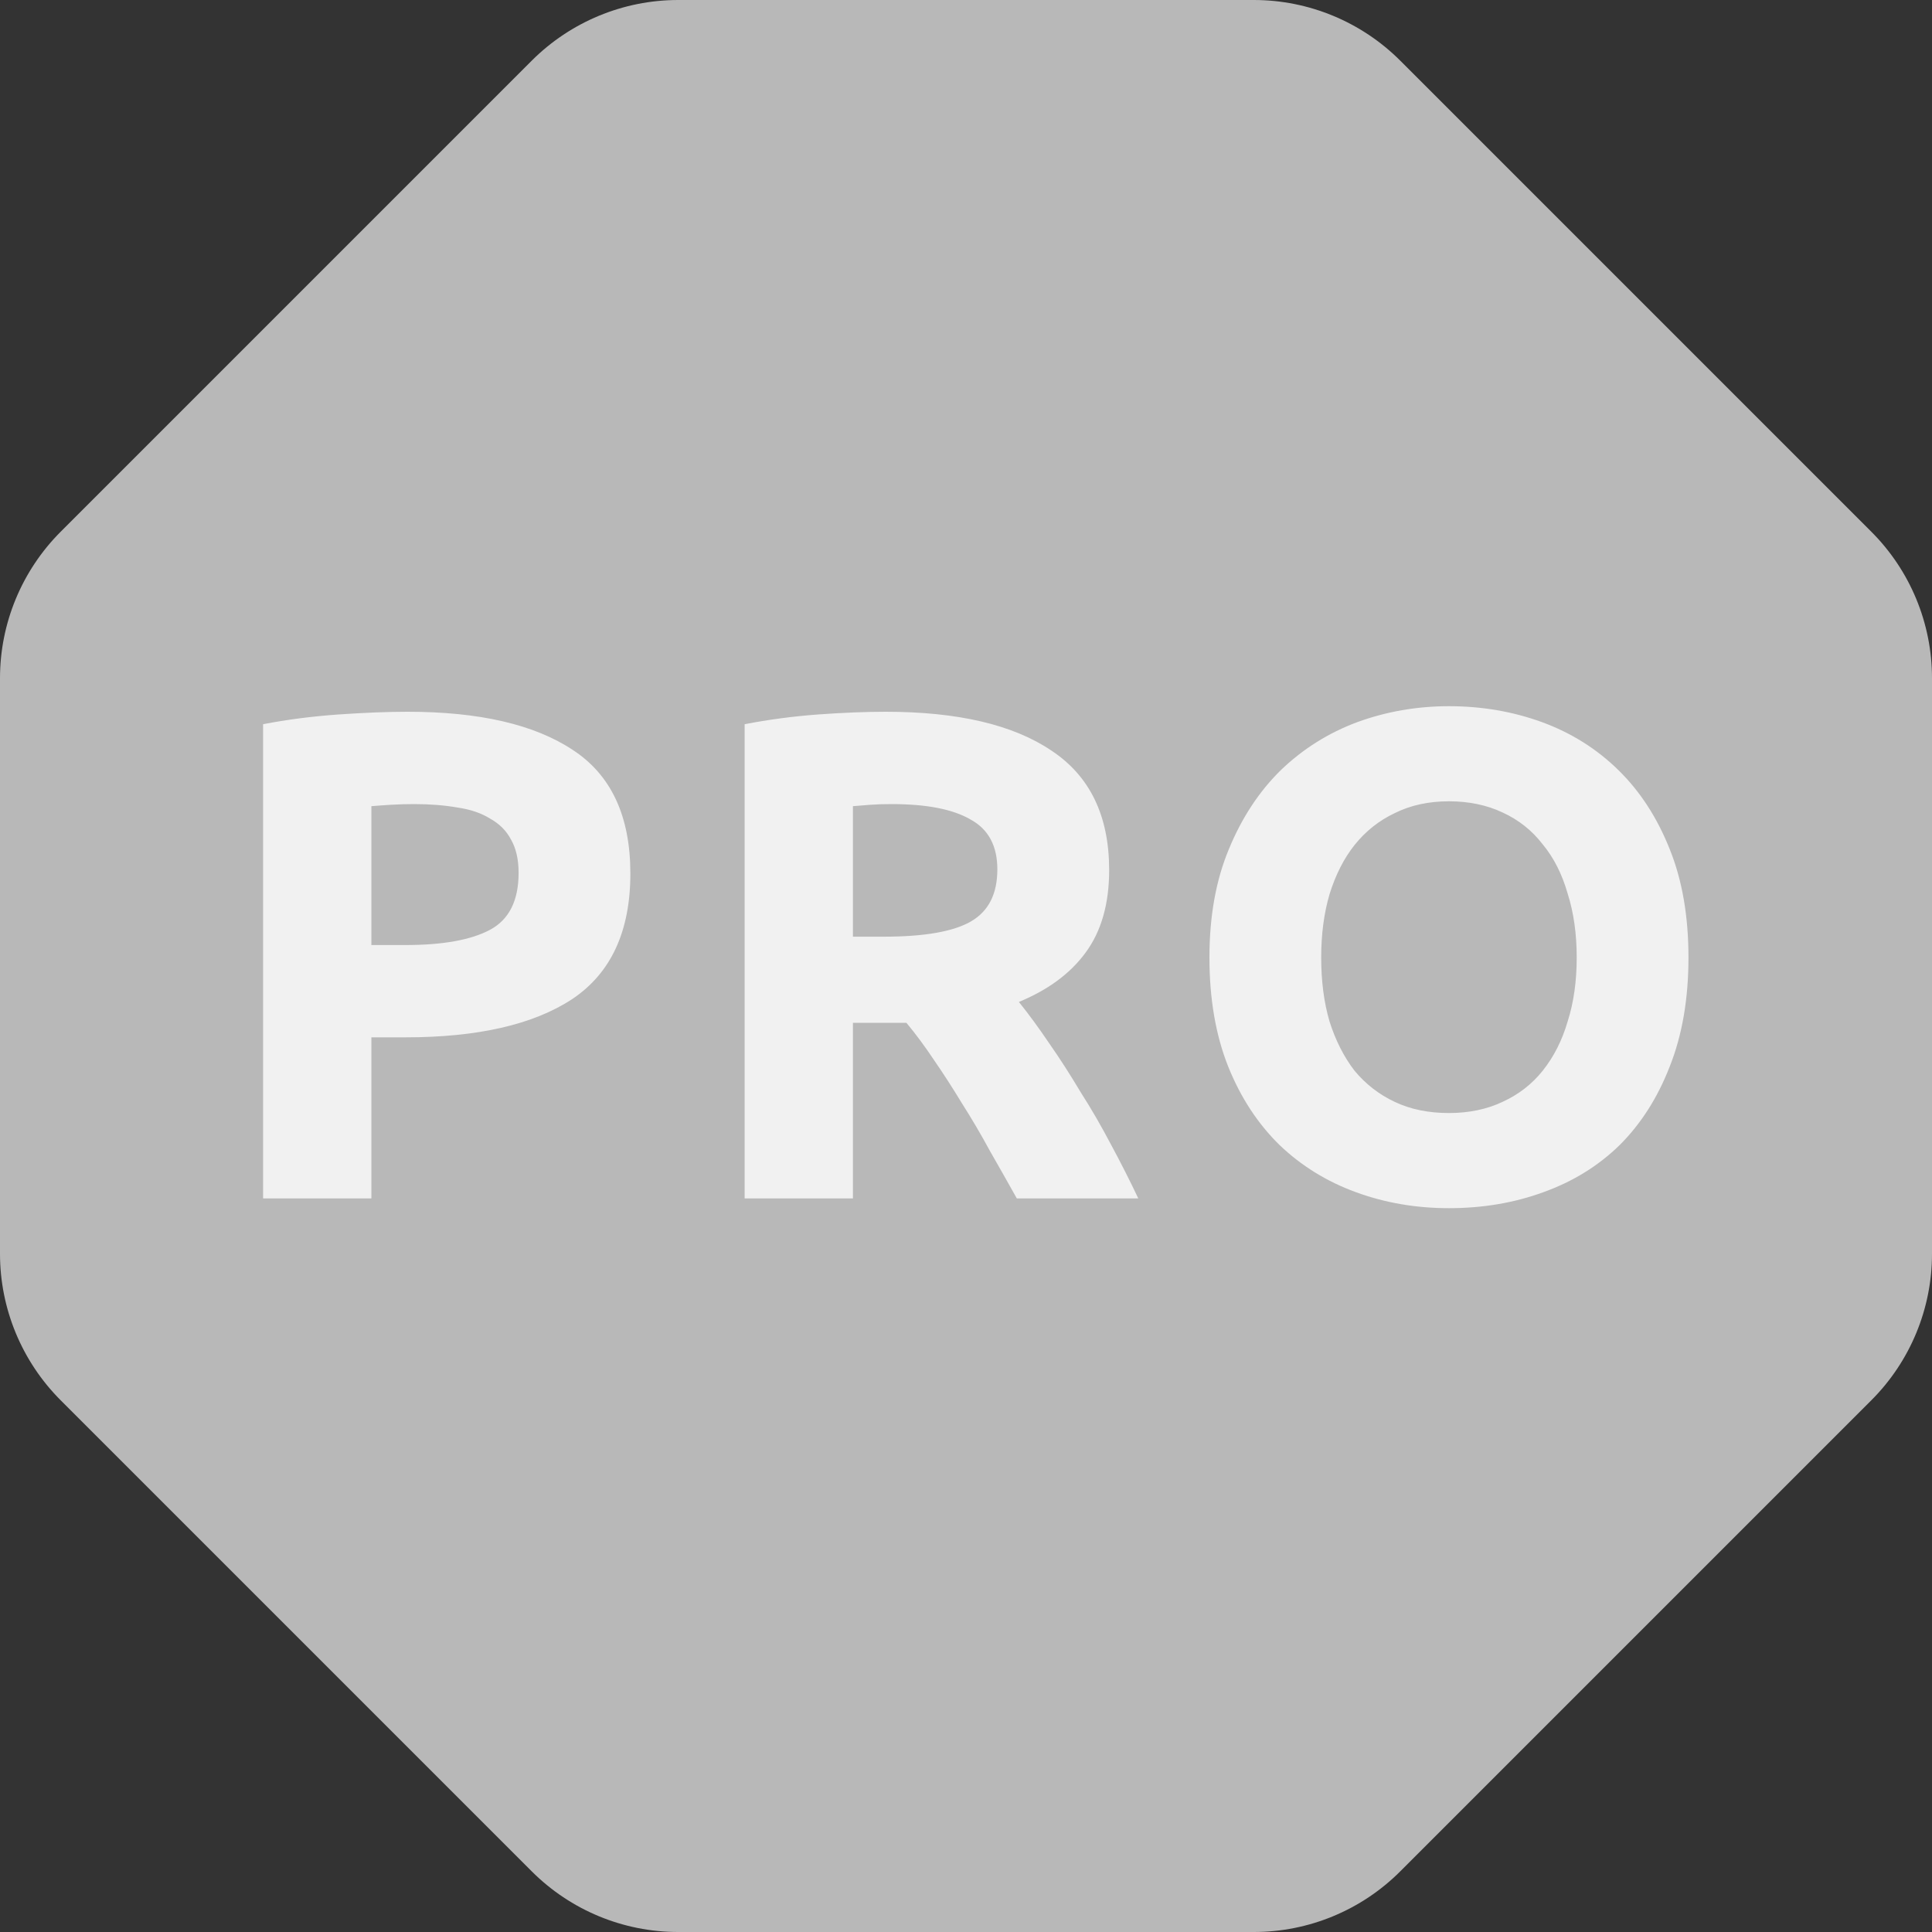
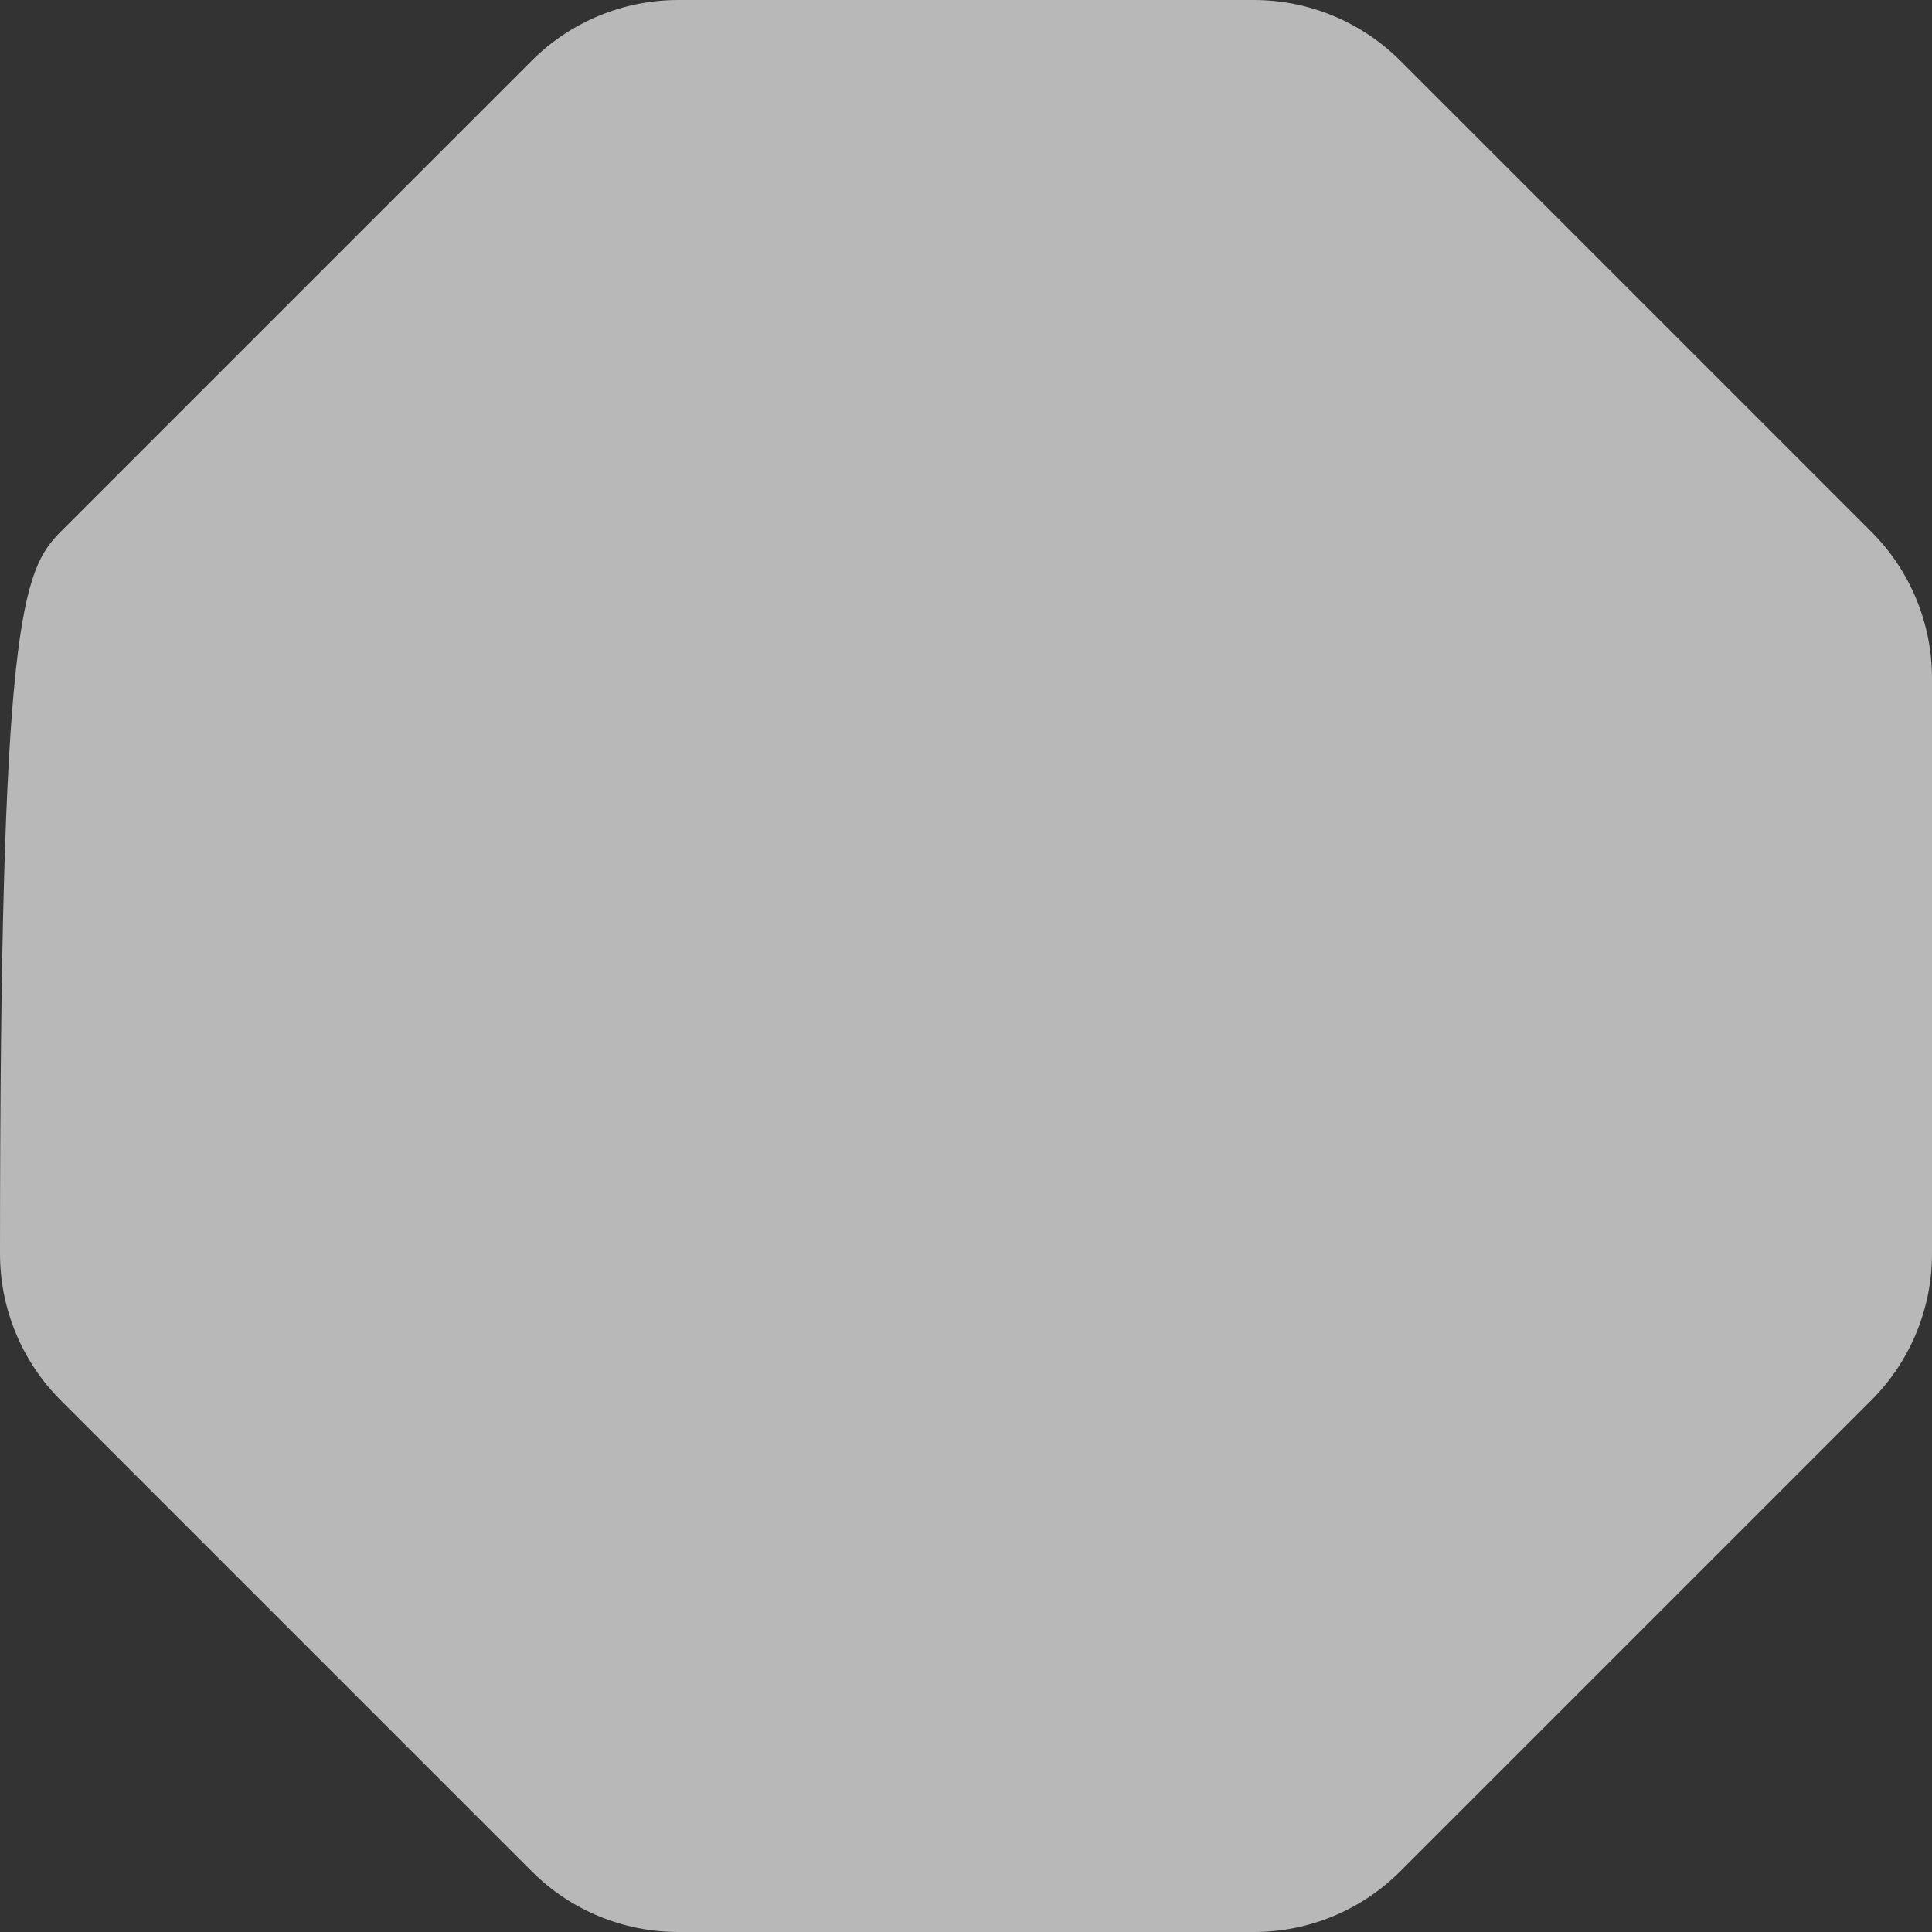
<svg xmlns="http://www.w3.org/2000/svg" width="40" height="40" viewBox="0 0 40 40" fill="none">
  <rect x="0" y="0" width="40" height="40" fill="#333333" stroke="none" />
  <g clip-path="url(#clip0_3_186)">
    <g clip-path="url(#clip1_3_186)">
-       <path fill-rule="evenodd" clip-rule="evenodd" d="M11.01 1.255C11.814 0.452 12.904 0 14.041 0H25.959C27.096 0 28.186 0.452 28.99 1.255L38.745 11.01C39.549 11.814 40 12.904 40 14.041V25.959C40 27.096 39.549 28.186 38.745 28.99L28.99 38.745C28.186 39.549 27.096 40 25.959 40H14.041C12.904 40 11.814 39.549 11.01 38.745L1.255 28.99C0.452 28.186 0 27.096 0 25.959V14.041C0 12.904 0.452 11.814 1.255 11.01L11.01 1.255Z" fill="#B8B8B8" />
+       <path fill-rule="evenodd" clip-rule="evenodd" d="M11.01 1.255C11.814 0.452 12.904 0 14.041 0H25.959C27.096 0 28.186 0.452 28.99 1.255L38.745 11.01C39.549 11.814 40 12.904 40 14.041V25.959C40 27.096 39.549 28.186 38.745 28.99L28.99 38.745C28.186 39.549 27.096 40 25.959 40H14.041C12.904 40 11.814 39.549 11.01 38.745L1.255 28.99C0.452 28.186 0 27.096 0 25.959C0 12.904 0.452 11.814 1.255 11.01L11.01 1.255Z" fill="#B8B8B8" />
    </g>
-     <path opacity="0.8" d="M8.437 14.736C9.922 14.736 11.063 14.999 11.858 15.526C12.653 16.044 13.051 16.897 13.051 18.085C13.051 19.283 12.649 20.15 11.844 20.687C11.039 21.214 9.889 21.477 8.394 21.477H7.689V24.812H5.447V14.994C5.936 14.899 6.453 14.832 6.999 14.793C7.546 14.755 8.025 14.736 8.437 14.736ZM8.581 16.648C8.418 16.648 8.255 16.652 8.092 16.662C7.939 16.672 7.804 16.681 7.689 16.691V19.566H8.394C9.17 19.566 9.755 19.46 10.148 19.249C10.54 19.038 10.737 18.646 10.737 18.071C10.737 17.793 10.684 17.563 10.579 17.381C10.483 17.198 10.339 17.055 10.148 16.949C9.965 16.834 9.74 16.758 9.472 16.719C9.204 16.672 8.906 16.648 8.581 16.648ZM18.335 14.736C19.83 14.736 20.975 15.004 21.77 15.541C22.566 16.068 22.964 16.892 22.964 18.013C22.964 18.713 22.801 19.283 22.475 19.724C22.159 20.155 21.699 20.495 21.095 20.744C21.296 20.994 21.507 21.281 21.727 21.607C21.948 21.923 22.163 22.259 22.374 22.613C22.595 22.958 22.805 23.322 23.007 23.706C23.208 24.079 23.395 24.448 23.567 24.812H21.052C20.87 24.487 20.683 24.156 20.491 23.821C20.309 23.485 20.117 23.159 19.916 22.843C19.724 22.527 19.533 22.23 19.341 21.952C19.149 21.664 18.958 21.406 18.766 21.176H17.659V24.812H15.417V14.994C15.905 14.899 16.409 14.832 16.926 14.793C17.453 14.755 17.923 14.736 18.335 14.736ZM18.464 16.648C18.301 16.648 18.153 16.652 18.019 16.662C17.894 16.672 17.774 16.681 17.659 16.691V19.393H18.292C19.135 19.393 19.739 19.288 20.103 19.077C20.467 18.866 20.649 18.507 20.649 17.999C20.649 17.51 20.462 17.165 20.089 16.964C19.724 16.753 19.183 16.648 18.464 16.648ZM27.354 19.824C27.354 20.313 27.411 20.754 27.526 21.147C27.651 21.54 27.823 21.88 28.044 22.168C28.274 22.445 28.552 22.661 28.878 22.814C29.203 22.968 29.577 23.044 29.999 23.044C30.411 23.044 30.78 22.968 31.106 22.814C31.441 22.661 31.719 22.445 31.94 22.168C32.17 21.88 32.342 21.54 32.457 21.147C32.582 20.754 32.644 20.313 32.644 19.824C32.644 19.336 32.582 18.895 32.457 18.502C32.342 18.099 32.17 17.759 31.94 17.481C31.719 17.194 31.441 16.973 31.106 16.82C30.78 16.667 30.411 16.59 29.999 16.59C29.577 16.59 29.203 16.672 28.878 16.834C28.552 16.988 28.274 17.208 28.044 17.496C27.823 17.773 27.651 18.114 27.526 18.516C27.411 18.909 27.354 19.345 27.354 19.824ZM34.958 19.824C34.958 20.677 34.829 21.43 34.57 22.081C34.321 22.723 33.976 23.265 33.535 23.706C33.094 24.137 32.567 24.463 31.954 24.683C31.35 24.904 30.698 25.014 29.999 25.014C29.319 25.014 28.676 24.904 28.073 24.683C27.469 24.463 26.942 24.137 26.491 23.706C26.041 23.265 25.686 22.723 25.428 22.081C25.169 21.43 25.04 20.677 25.04 19.824C25.04 18.971 25.174 18.224 25.442 17.582C25.71 16.93 26.07 16.384 26.52 15.943C26.98 15.502 27.507 15.172 28.101 14.951C28.705 14.731 29.338 14.621 29.999 14.621C30.679 14.621 31.321 14.731 31.925 14.951C32.529 15.172 33.056 15.502 33.506 15.943C33.957 16.384 34.311 16.93 34.57 17.582C34.829 18.224 34.958 18.971 34.958 19.824Z" fill="white" />
  </g>
  <defs>
    <clipPath id="clip0_3_186">
      <rect width="40" height="40" fill="white" />
    </clipPath>
    <clipPath id="clip1_3_186">
      <rect width="40" height="40" fill="white" />
    </clipPath>
  </defs>
</svg>